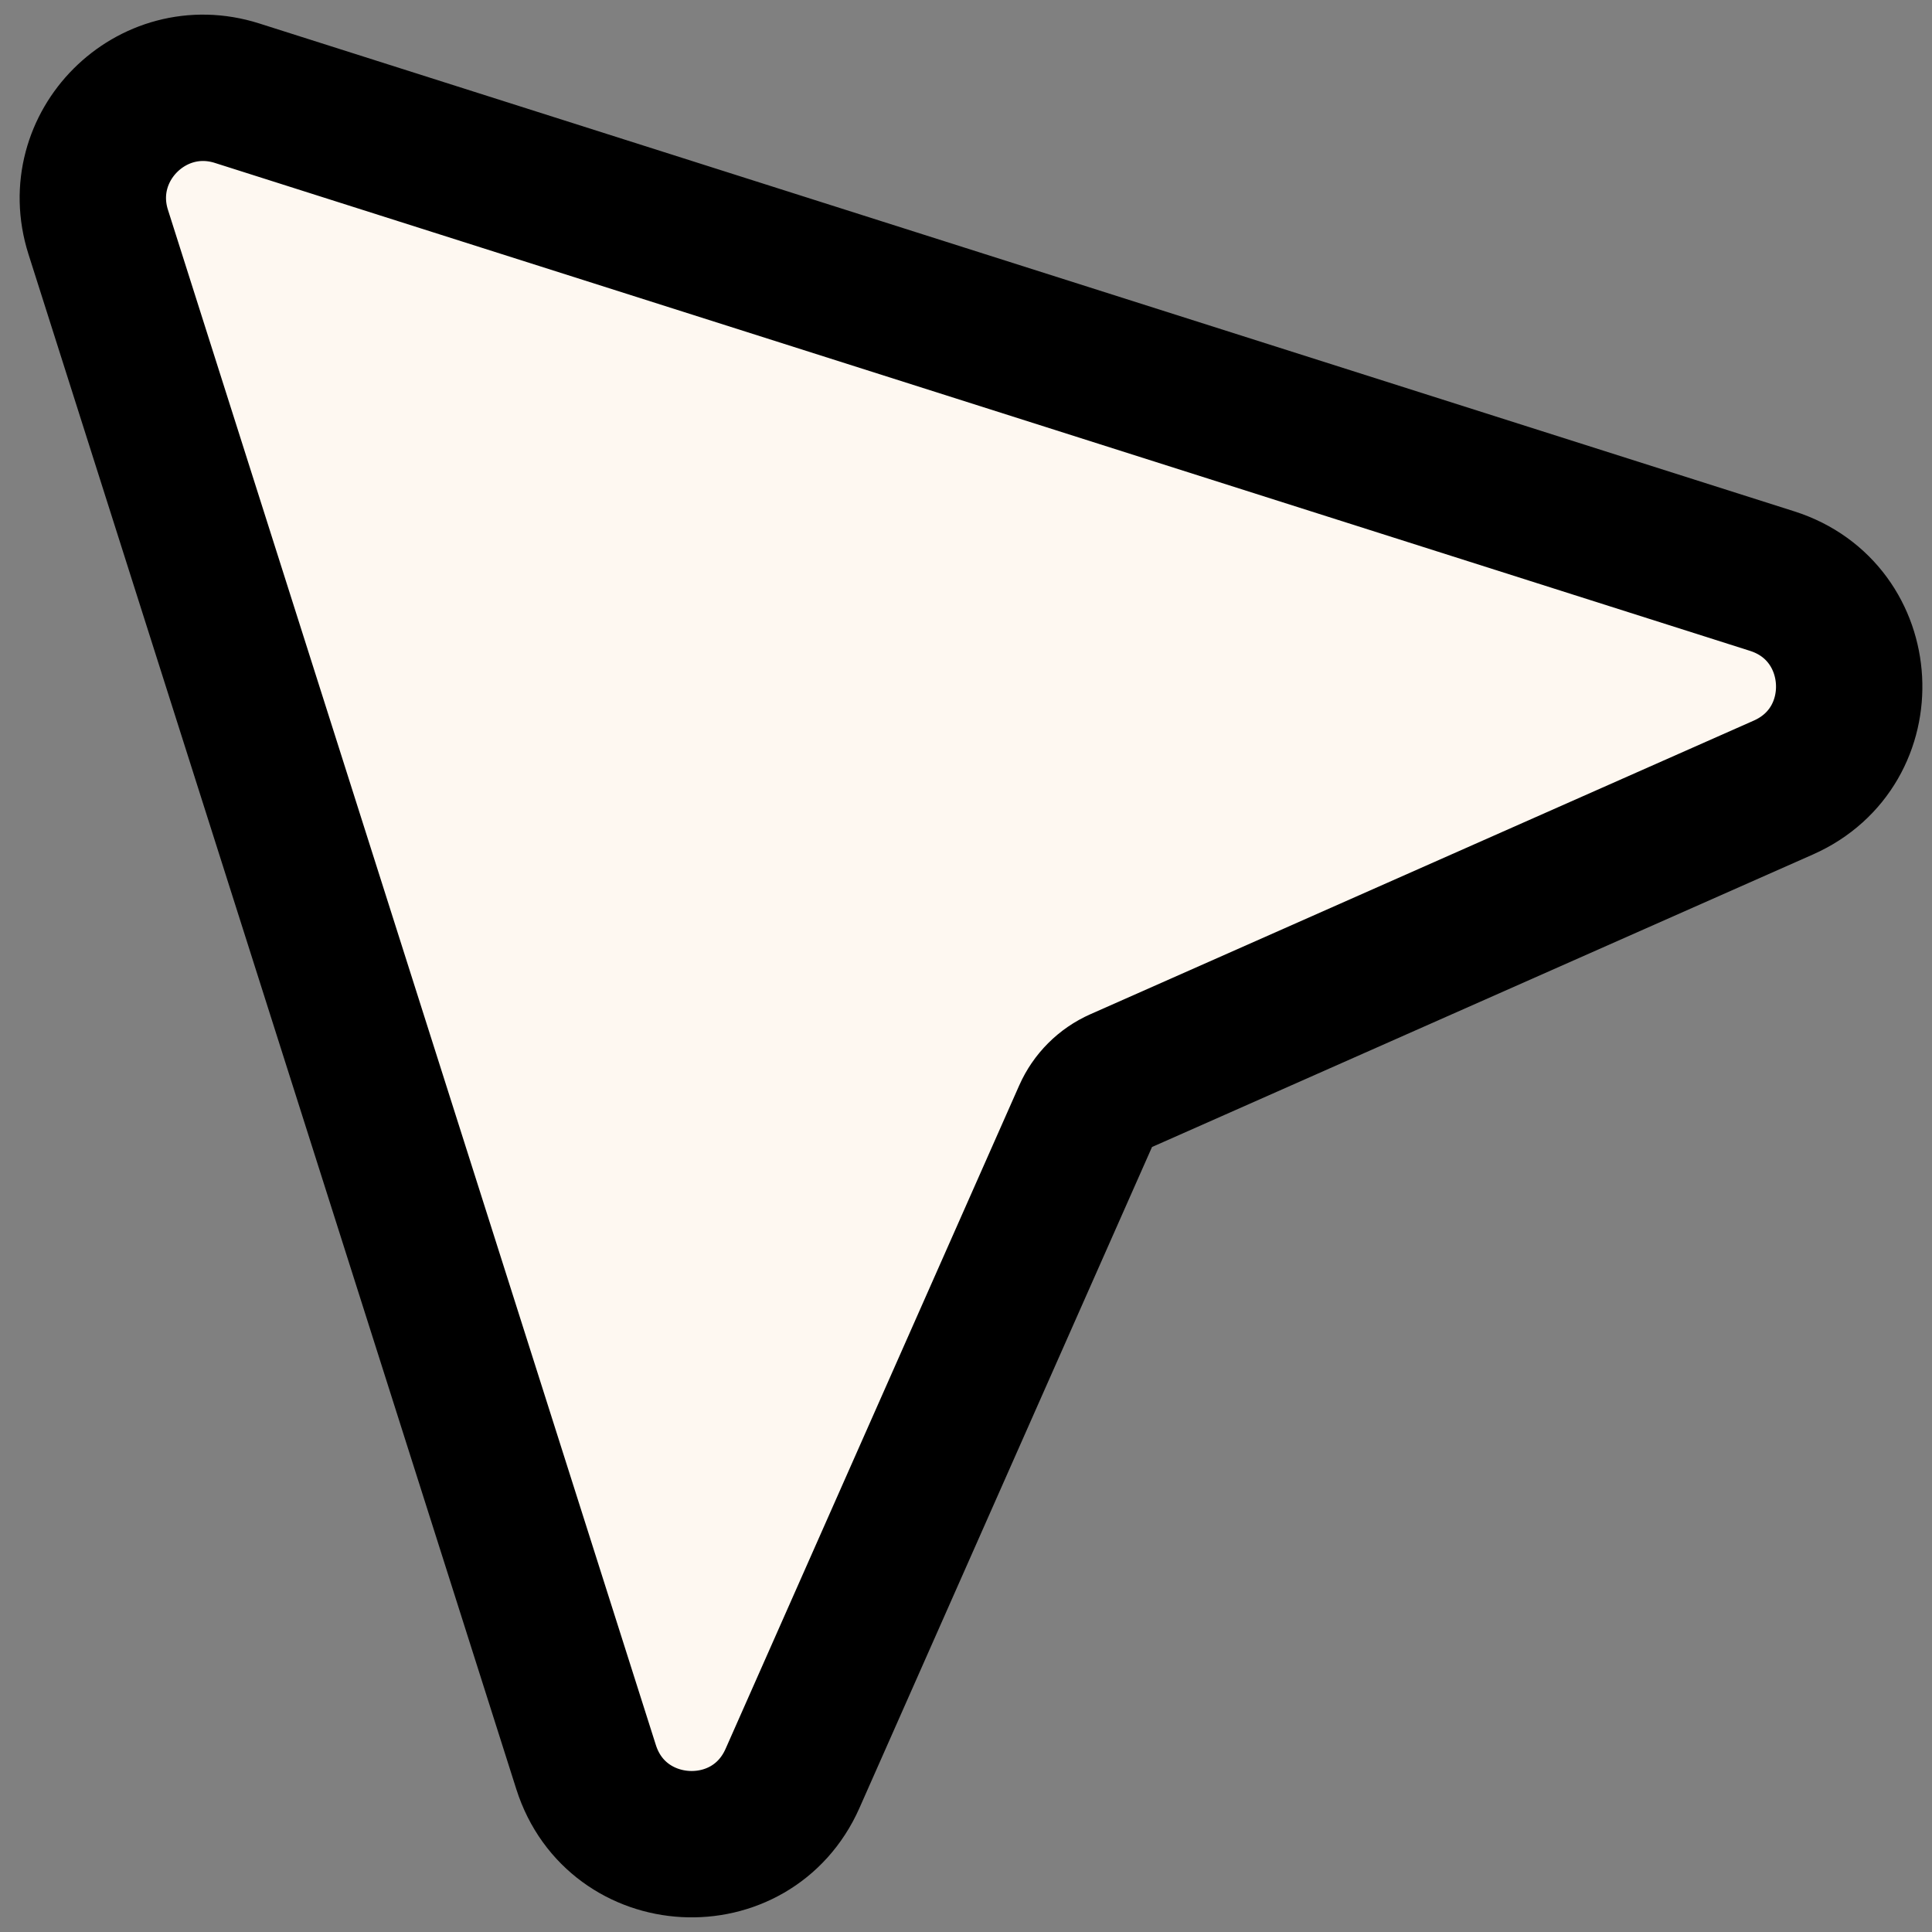
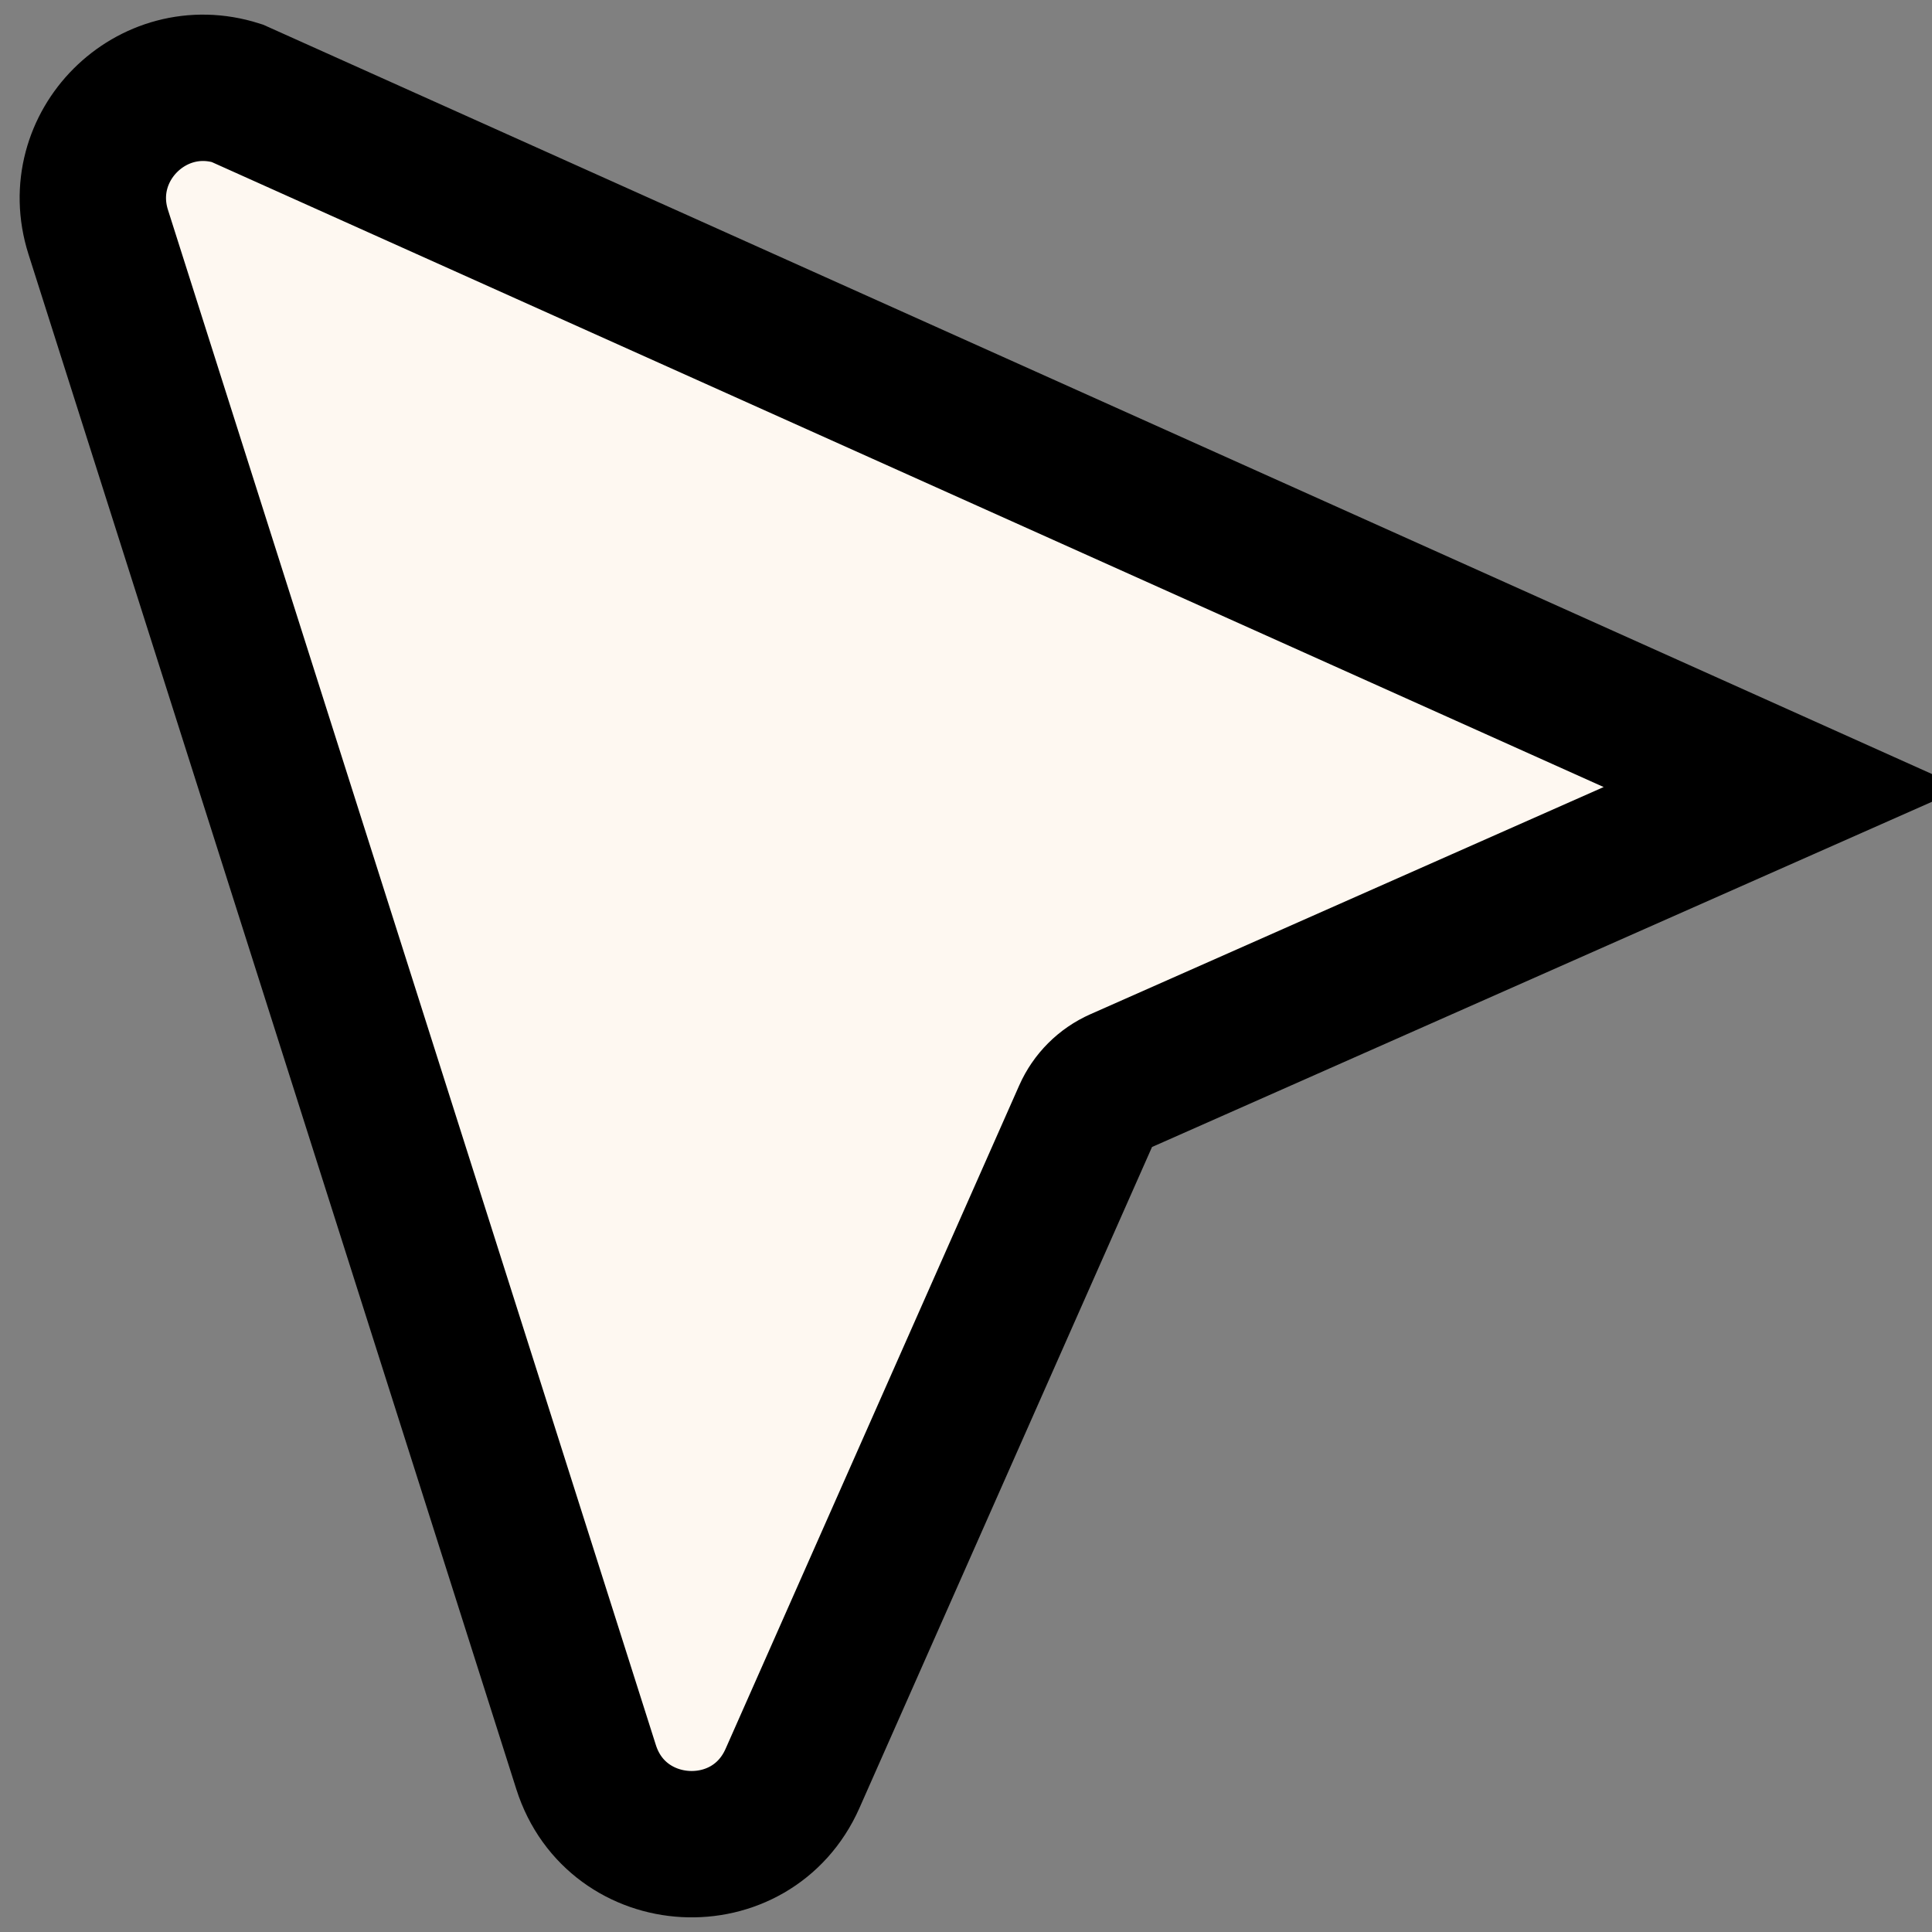
<svg xmlns="http://www.w3.org/2000/svg" width="66" height="66" viewBox="0 0 66 66" fill="none">
  <rect x="0" y="0" width="66" height="66" fill="#808080" stroke="none" />
-   <path d="M8.097 3.183C5.178 2.255 2.426 5.007 3.355 7.926L20.022 60.368C21.075 63.68 25.667 63.931 27.074 60.752L37.105 38.089C37.333 37.574 37.745 37.162 38.26 36.934L60.923 26.903C64.102 25.496 63.852 20.904 60.539 19.851L8.097 3.183Z" fill="#FEF8F1" stroke="black" stroke-width="5" />
+   <path d="M8.097 3.183C5.178 2.255 2.426 5.007 3.355 7.926L20.022 60.368C21.075 63.68 25.667 63.931 27.074 60.752L37.105 38.089C37.333 37.574 37.745 37.162 38.26 36.934L60.923 26.903L8.097 3.183Z" fill="#FEF8F1" stroke="black" stroke-width="5" />
</svg>